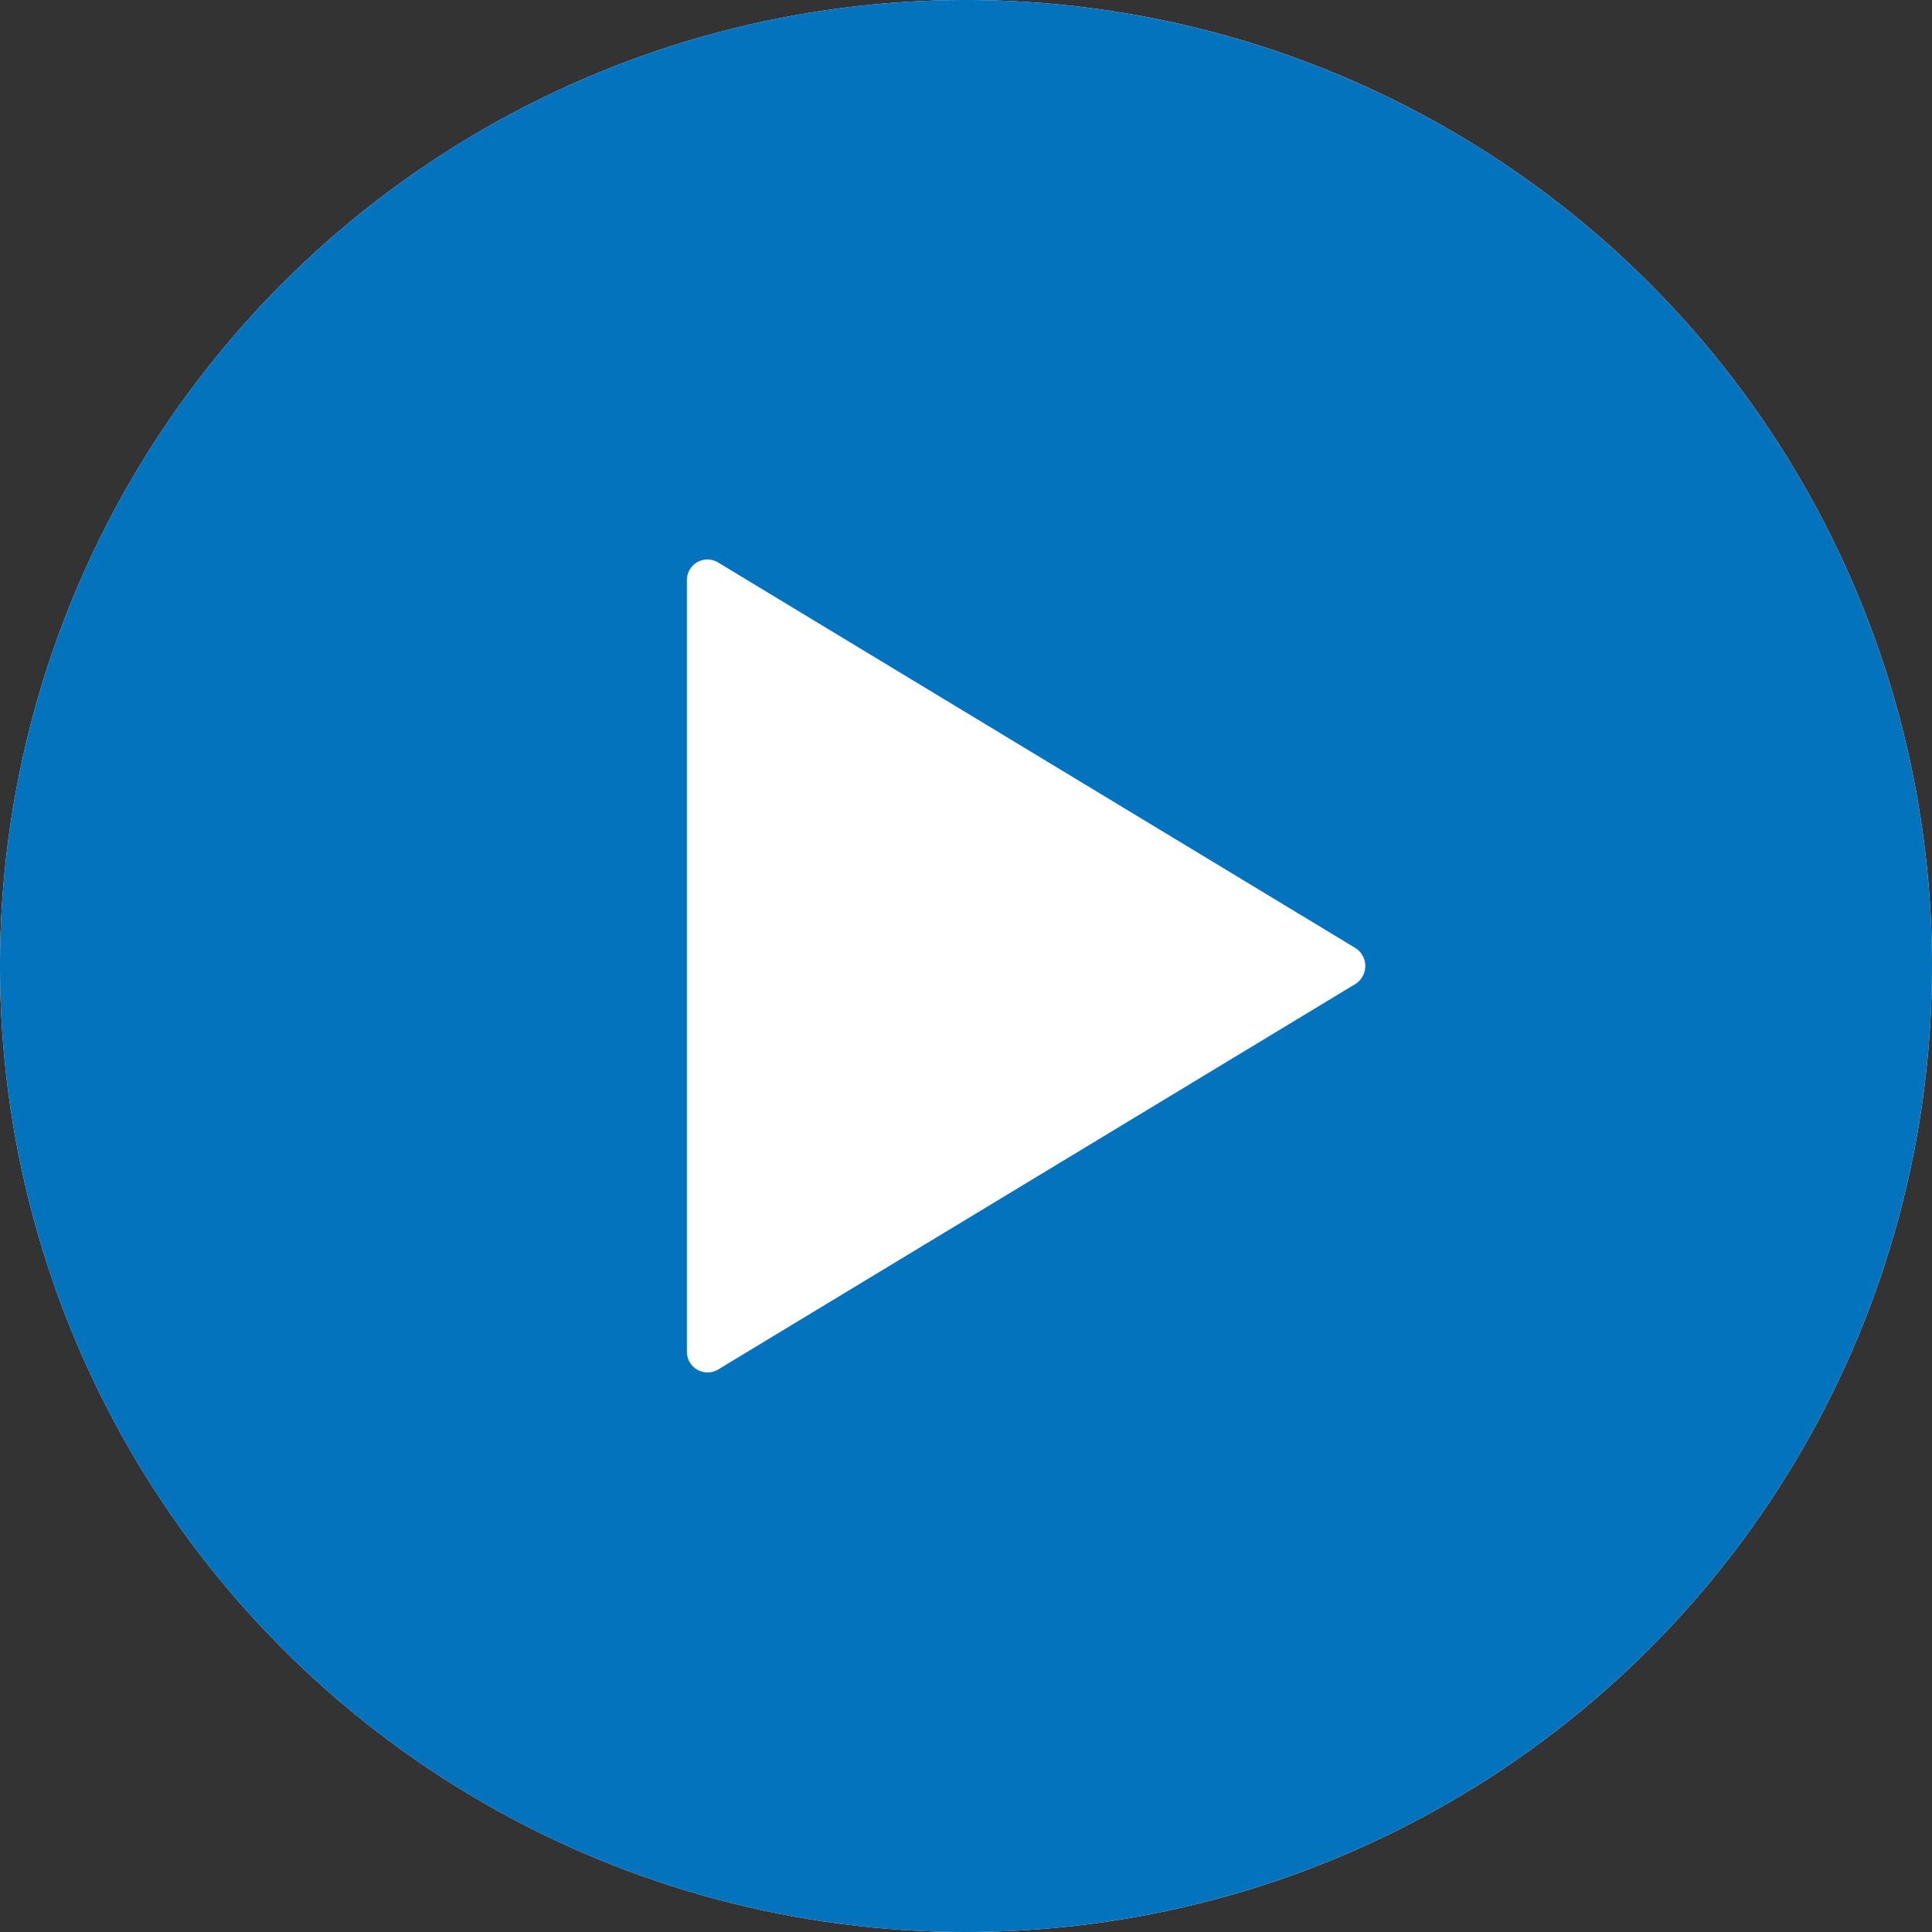
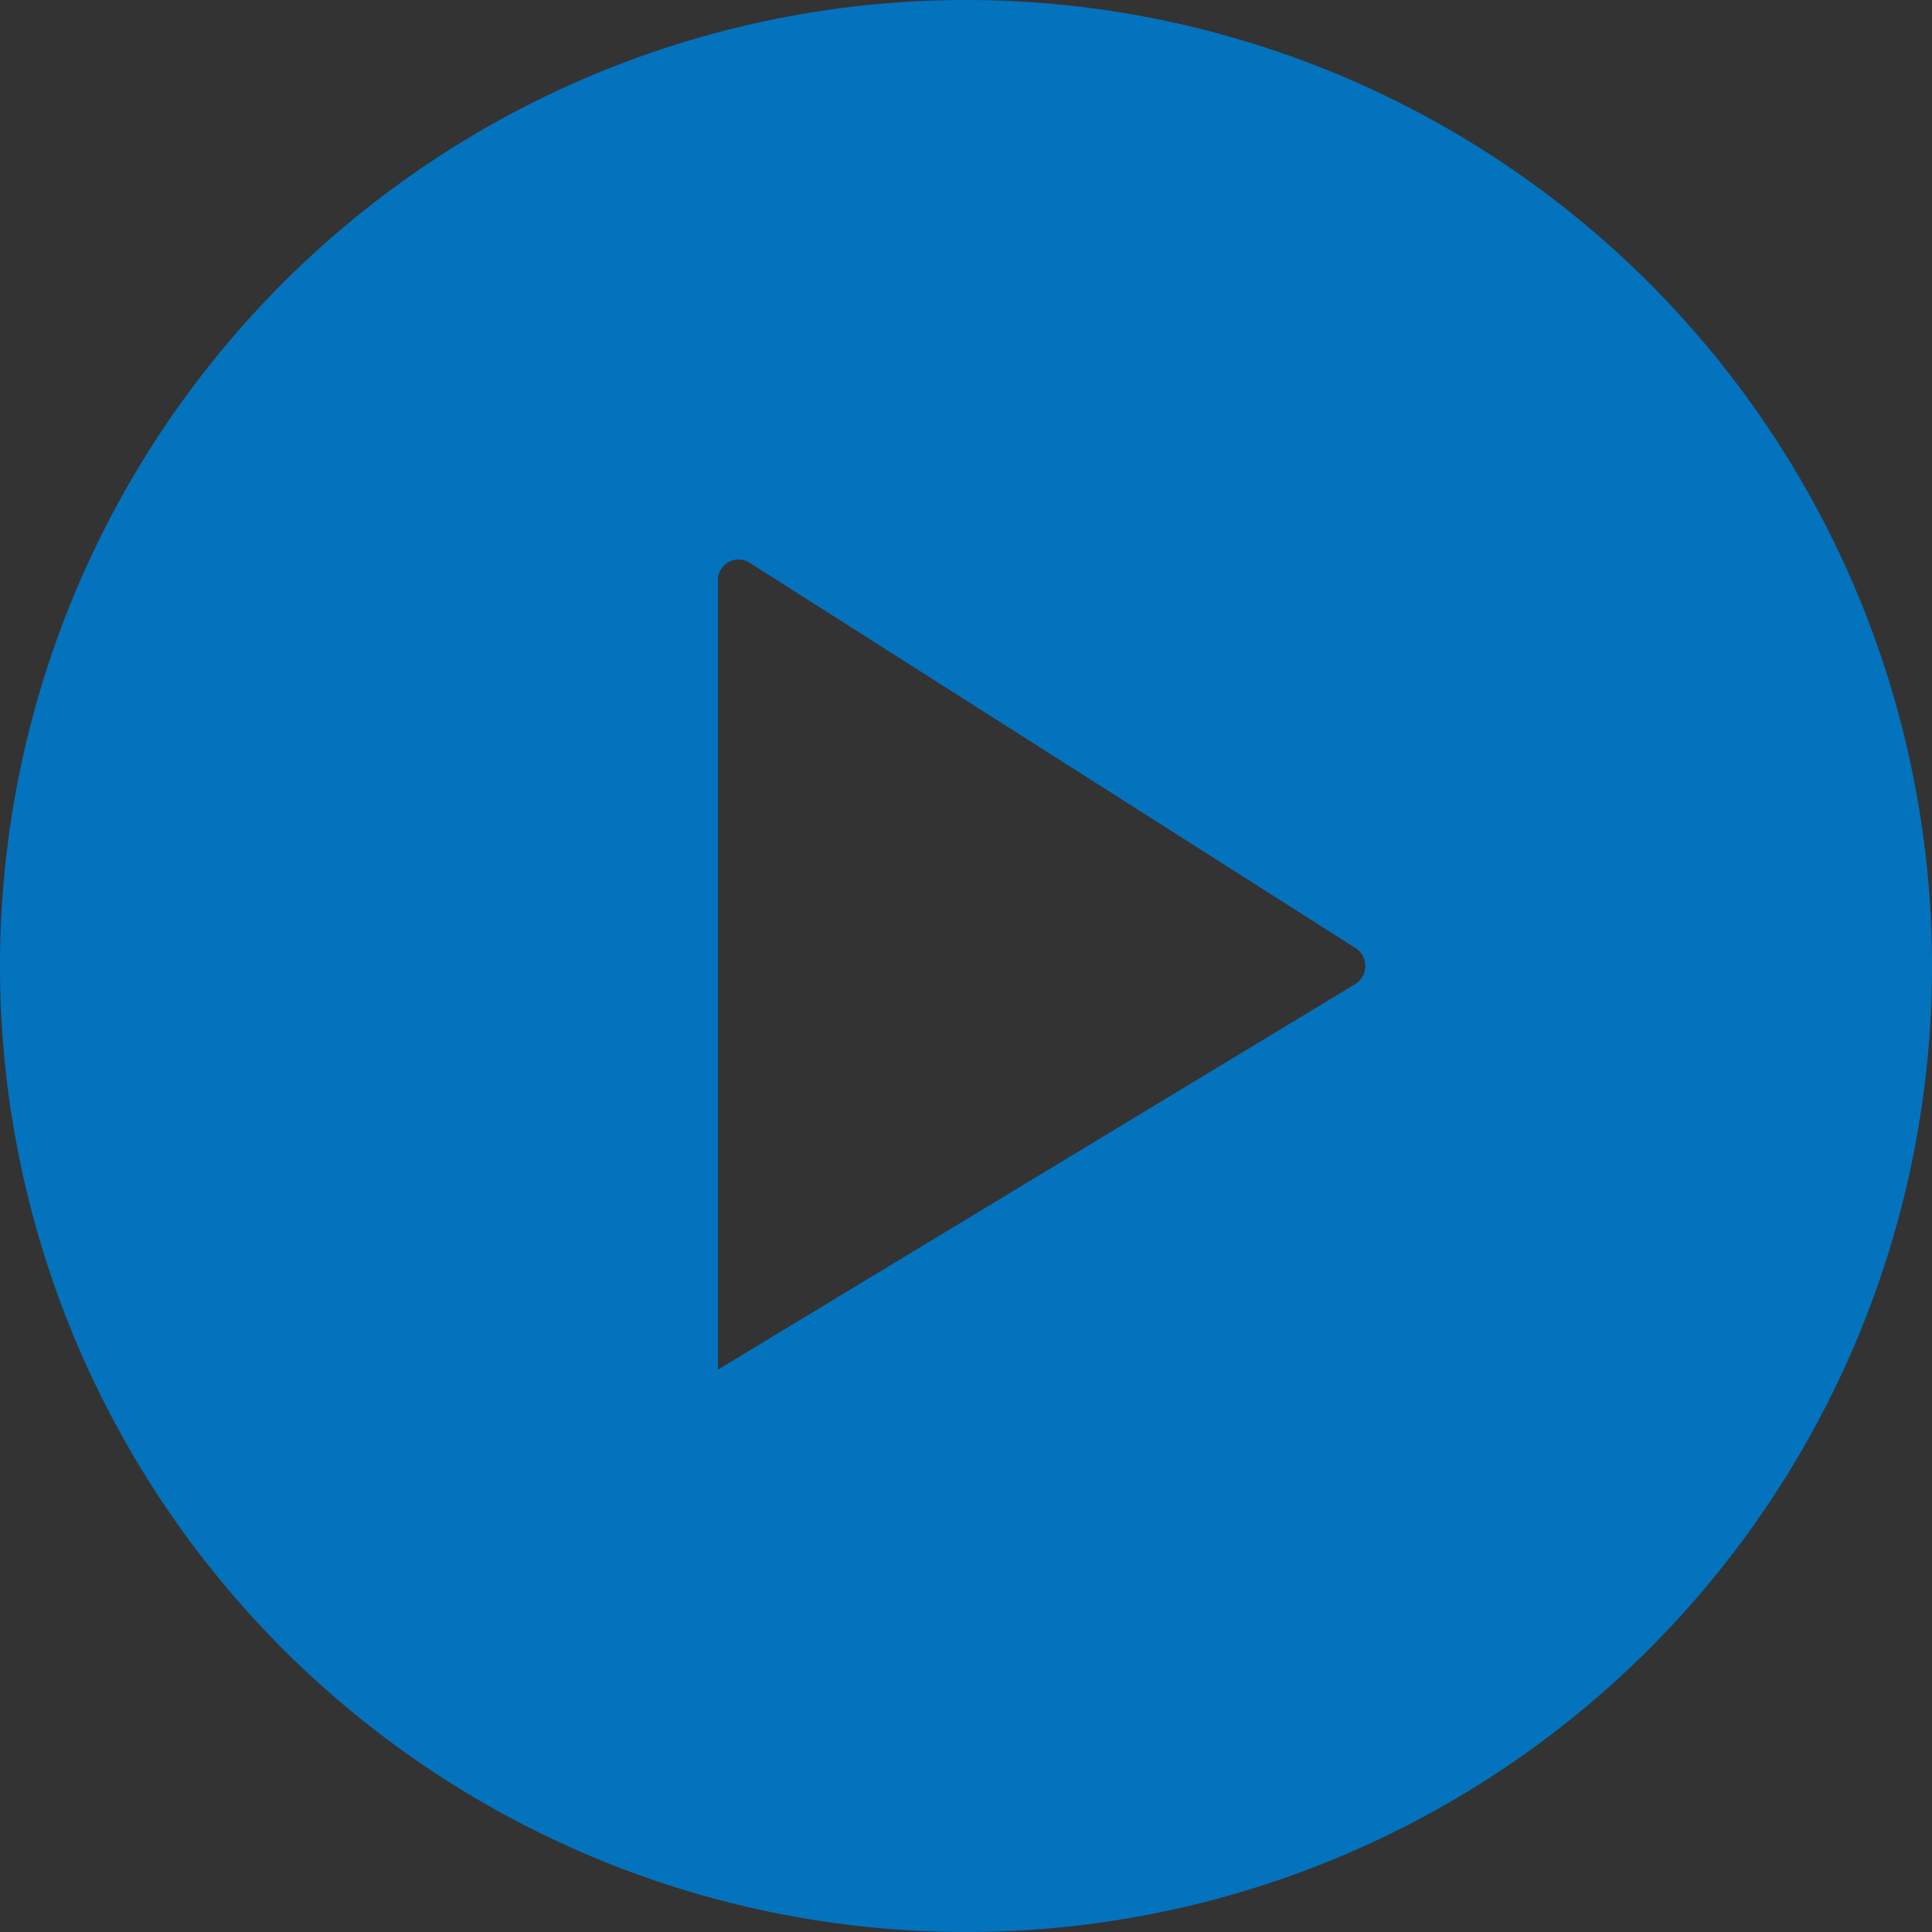
<svg xmlns="http://www.w3.org/2000/svg" width="40" height="40" viewBox="0 0 40 40">
  <rect x="0" y="0" width="40" height="40" fill="#333333" stroke="none" />
  <g id="play" transform="translate(-371 -7280.782)">
-     <circle id="Elipse_121" data-name="Elipse 121" cx="20" cy="20" r="20" transform="translate(371 7280.782)" fill="#fff" />
-     <path id="Icon_ionic-ios-play-circle" data-name="Icon ionic-ios-play-circle" d="M23.375,3.375a20,20,0,1,0,20,20A20,20,0,0,0,23.375,3.375ZM31.433,23.75,18.24,31.731a.428.428,0,0,1-.644-.375V15.394a.426.426,0,0,1,.644-.375L31.433,23A.441.441,0,0,1,31.433,23.75Z" transform="translate(367.625 7277.407)" fill="#0373be" />
+     <path id="Icon_ionic-ios-play-circle" data-name="Icon ionic-ios-play-circle" d="M23.375,3.375a20,20,0,1,0,20,20A20,20,0,0,0,23.375,3.375ZM31.433,23.75,18.24,31.731V15.394a.426.426,0,0,1,.644-.375L31.433,23A.441.441,0,0,1,31.433,23.75Z" transform="translate(367.625 7277.407)" fill="#0373be" />
  </g>
</svg>